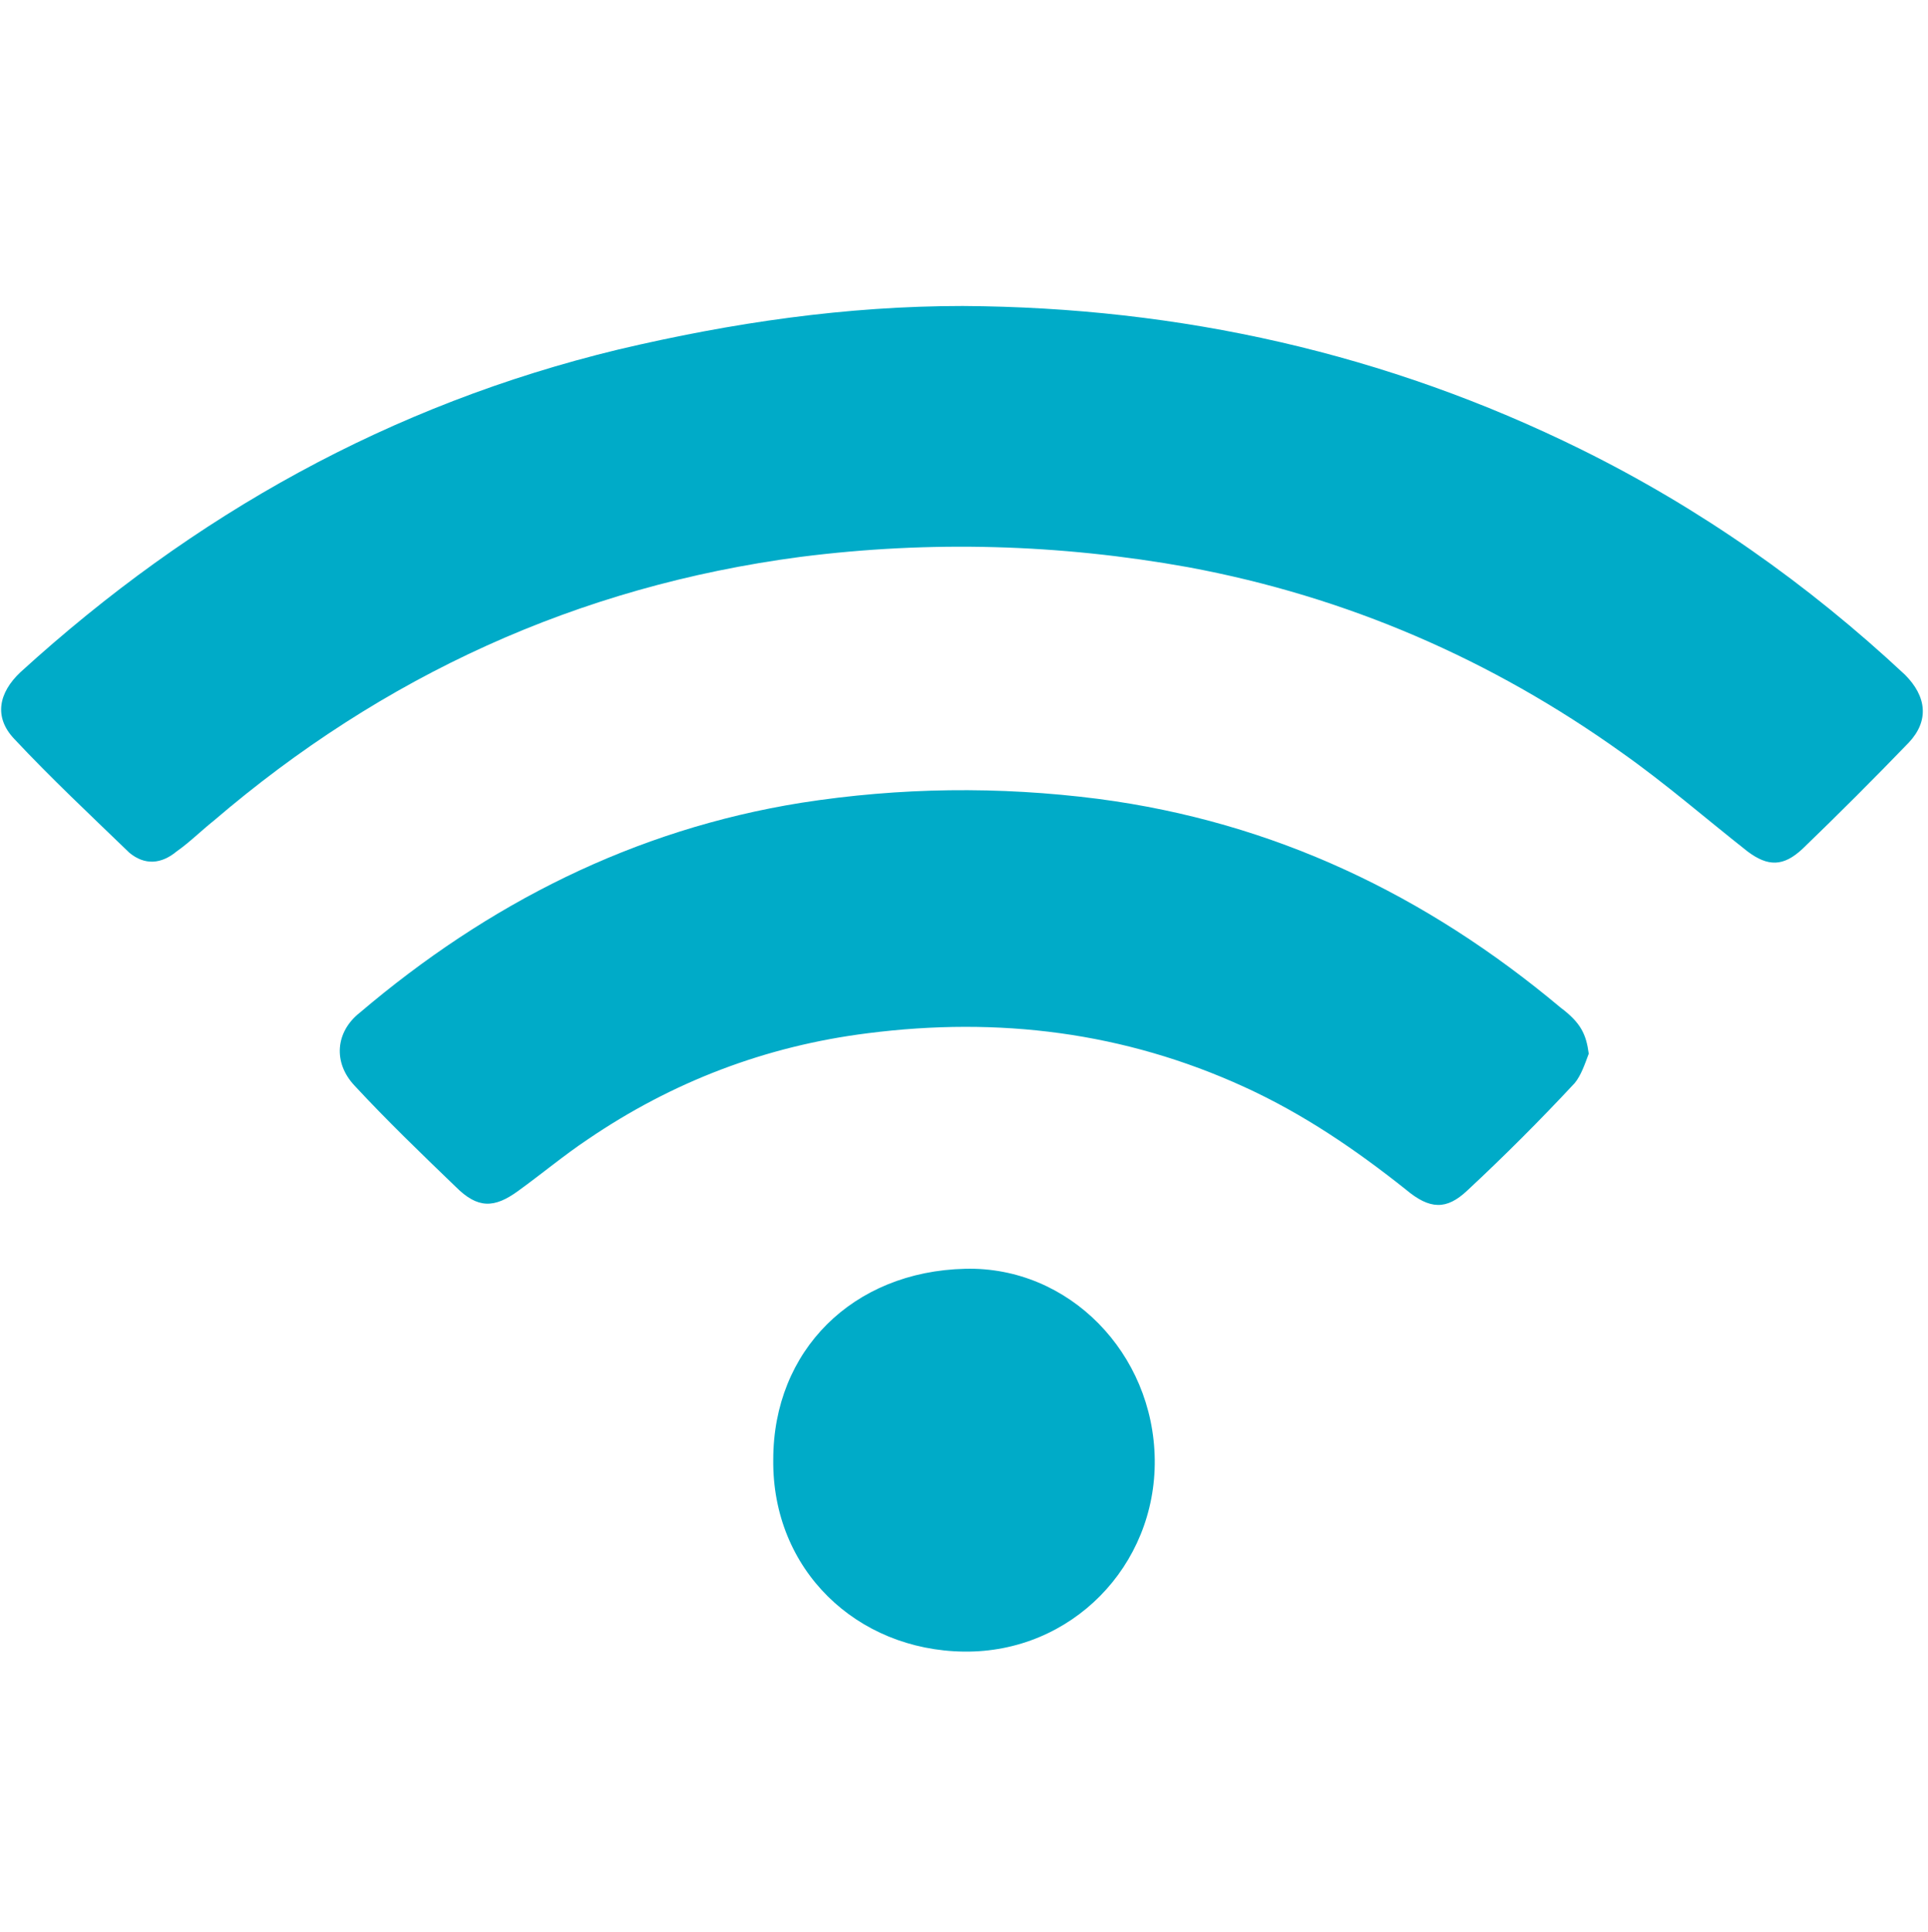
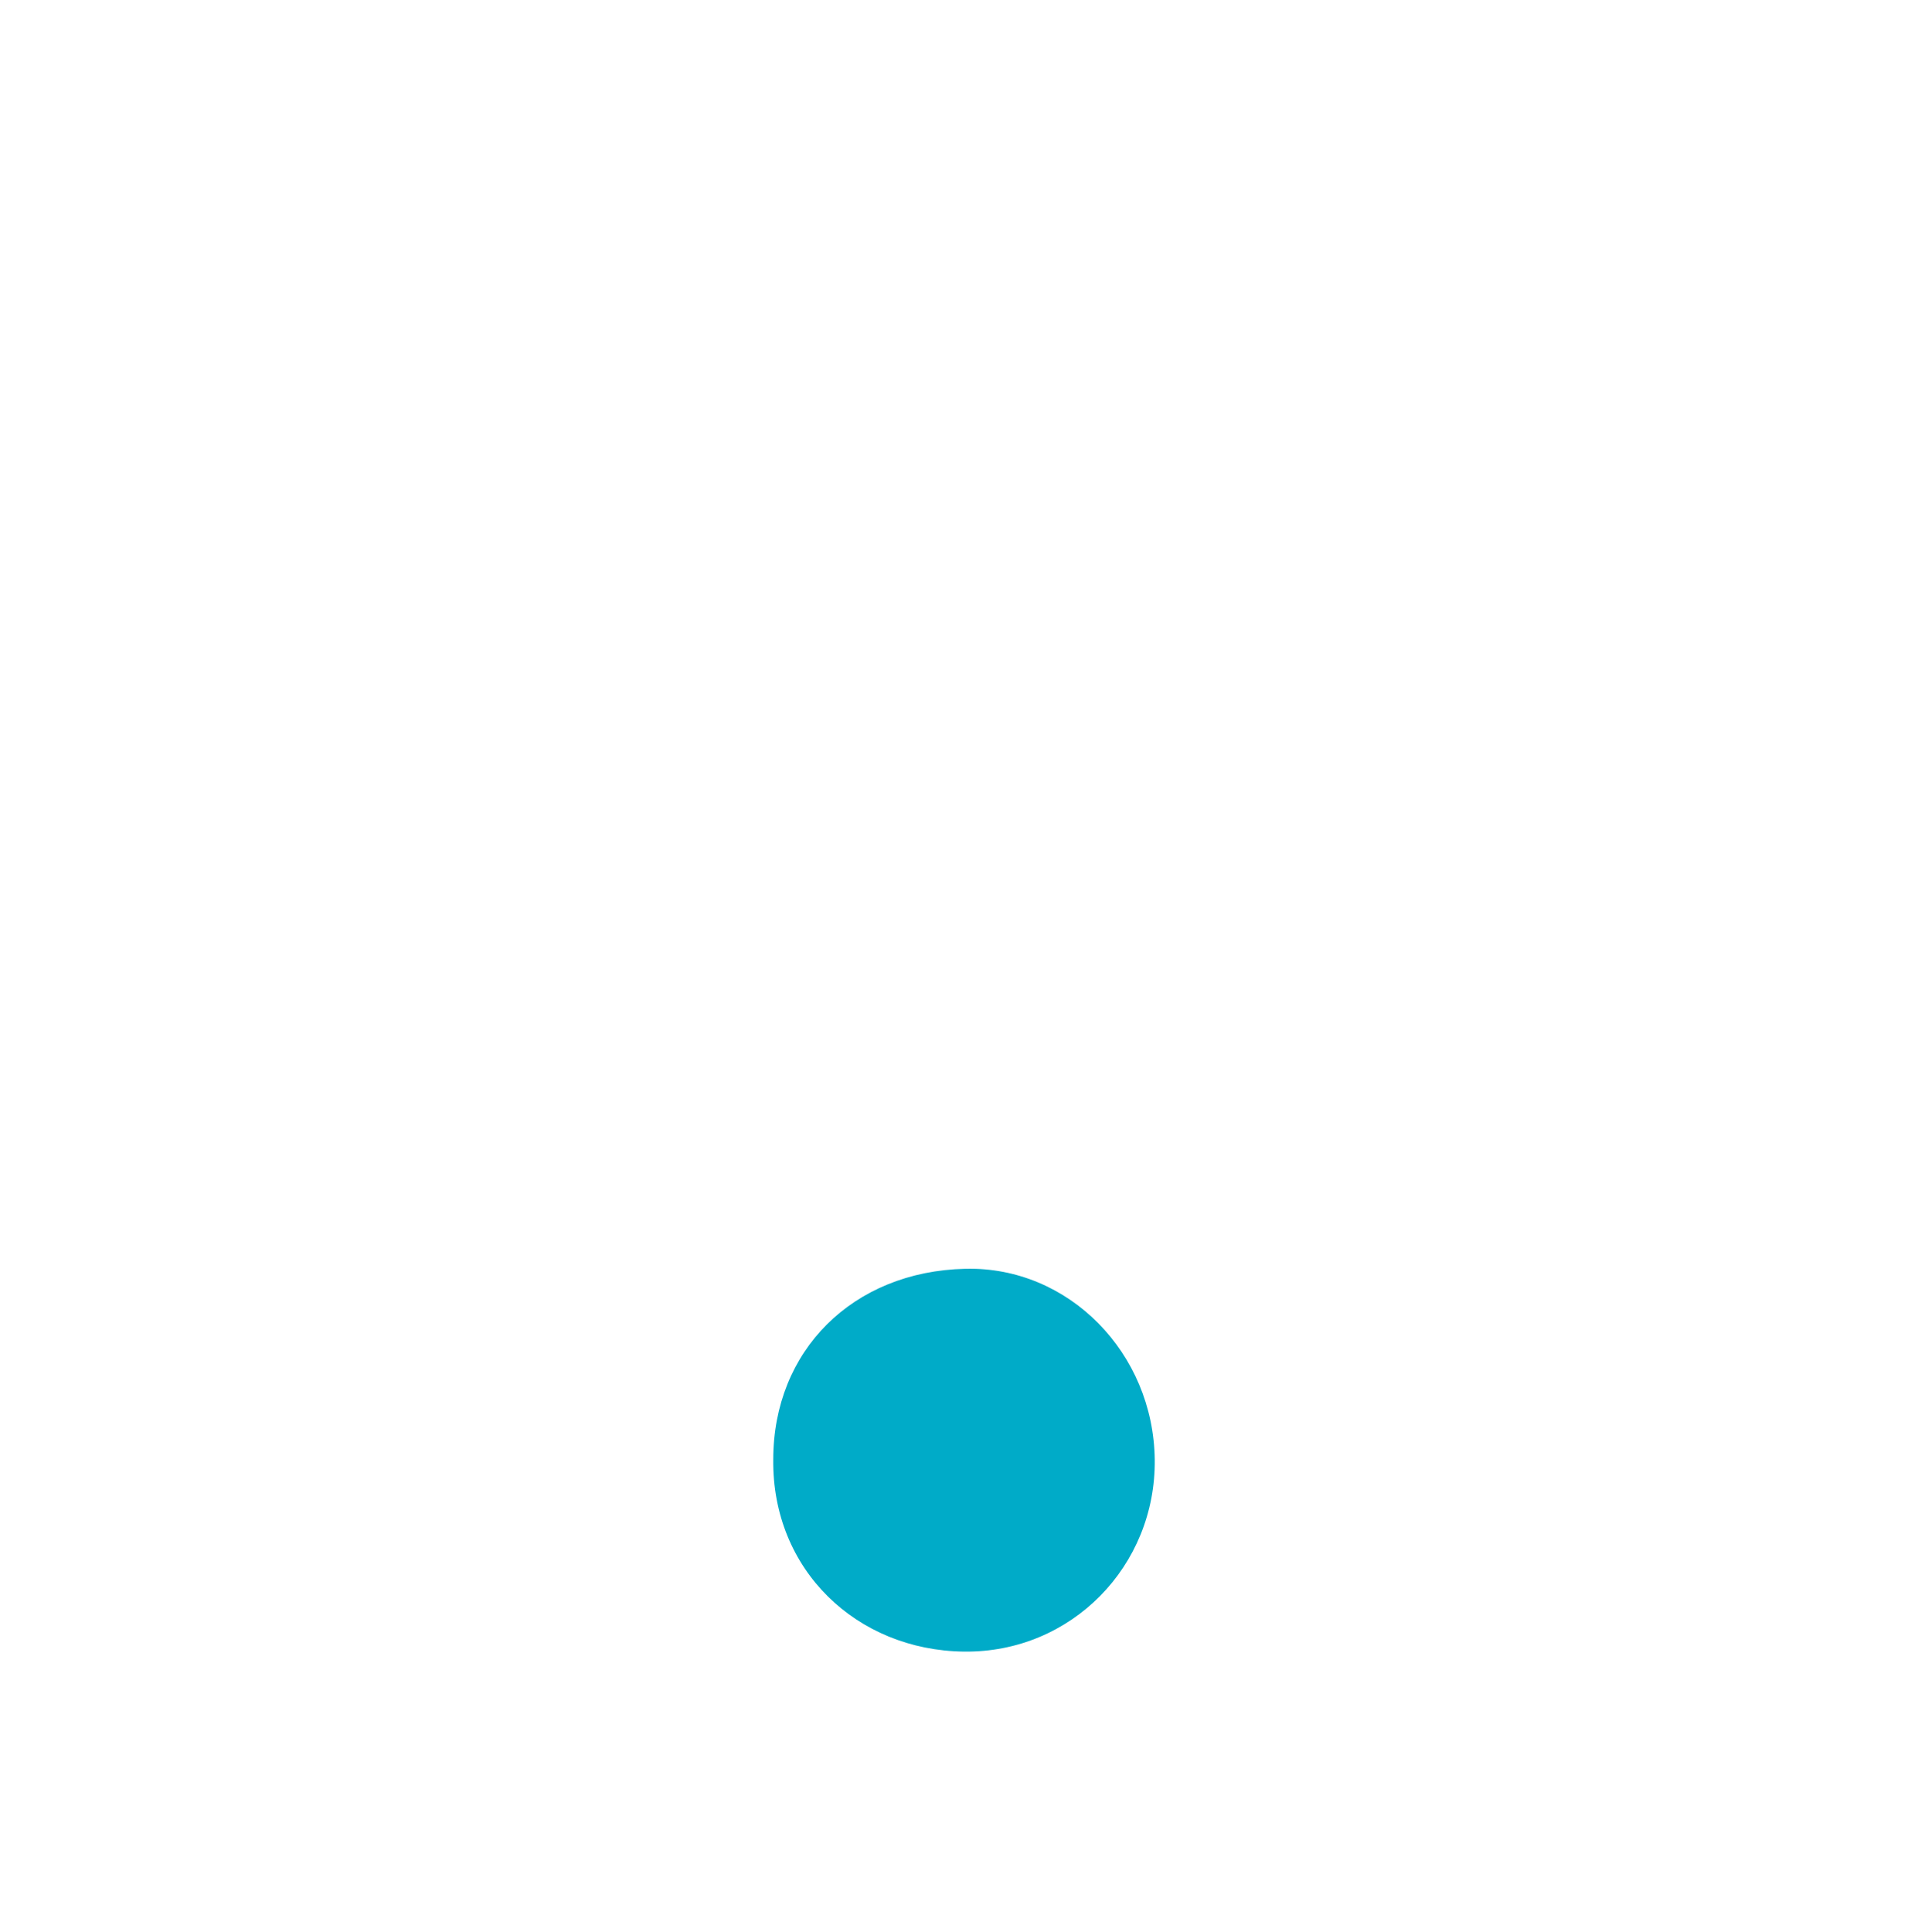
<svg xmlns="http://www.w3.org/2000/svg" version="1.1" id="Layer_1" x="0px" y="0px" viewBox="0 0 150.6 150.9" style="enable-background:new 0 0 150.6 150.9;" xml:space="preserve">
  <style type="text/css">
	.st0{fill:#00ABC8;}
</style>
  <g>
-     <path class="st0" d="M75.2,23.9c17,0.1,33.1,3.7,48.3,11.2c9.3,4.6,17.7,10.5,25.3,17.6c1.7,1.7,1.9,3.6,0.3,5.3   c-2.7,2.8-5.5,5.6-8.3,8.3c-1.5,1.4-2.7,1.4-4.3,0.2c-3.3-2.6-6.4-5.3-9.8-7.7c-10.2-7.3-21.5-12.2-33.9-14.5   c-10-1.8-20.1-2.1-30.3-0.8c-17.4,2.3-32.6,9.3-45.8,20.6c-1,0.8-1.9,1.7-2.9,2.4c-1.2,1-2.5,1.1-3.7,0.1c-3-2.9-6.1-5.8-9-8.9   c-1.6-1.7-1.2-3.6,0.5-5.2c13.5-12.3,28.9-20.9,46.7-25.2C57.2,25.2,66.1,23.9,75.2,23.9z" />
-     <path class="st0" d="M124.1,82.3c-0.3,0.8-0.6,1.7-1.1,2.3c-2.7,2.9-5.5,5.7-8.4,8.4c-1.6,1.5-2.9,1.5-4.8-0.1   c-3.9-3.1-8-5.9-12.6-8c-9.4-4.3-19.2-5.5-29.4-4.2c-8,1-15.3,3.8-21.9,8.3c-1.8,1.2-3.6,2.7-5.4,4c-1.9,1.4-3.2,1.4-4.9-0.3   c-2.7-2.6-5.4-5.2-7.9-7.9c-1.7-1.8-1.5-4.2,0.4-5.7c10-8.5,21.4-14.3,34.5-16.4c7.7-1.2,15.4-1.3,23.2-0.3   c13.7,1.8,25.6,7.5,36.1,16.3C123.5,79.9,123.9,80.8,124.1,82.3z" />
    <path class="st0" d="M90.2,114c0.1,8.3-6.5,15.1-14.9,15c-8.4-0.1-15-6.4-14.9-15c0-8.5,6.2-14.7,15-14.9   C83.5,98.9,90.1,105.7,90.2,114z" />
  </g>
</svg>